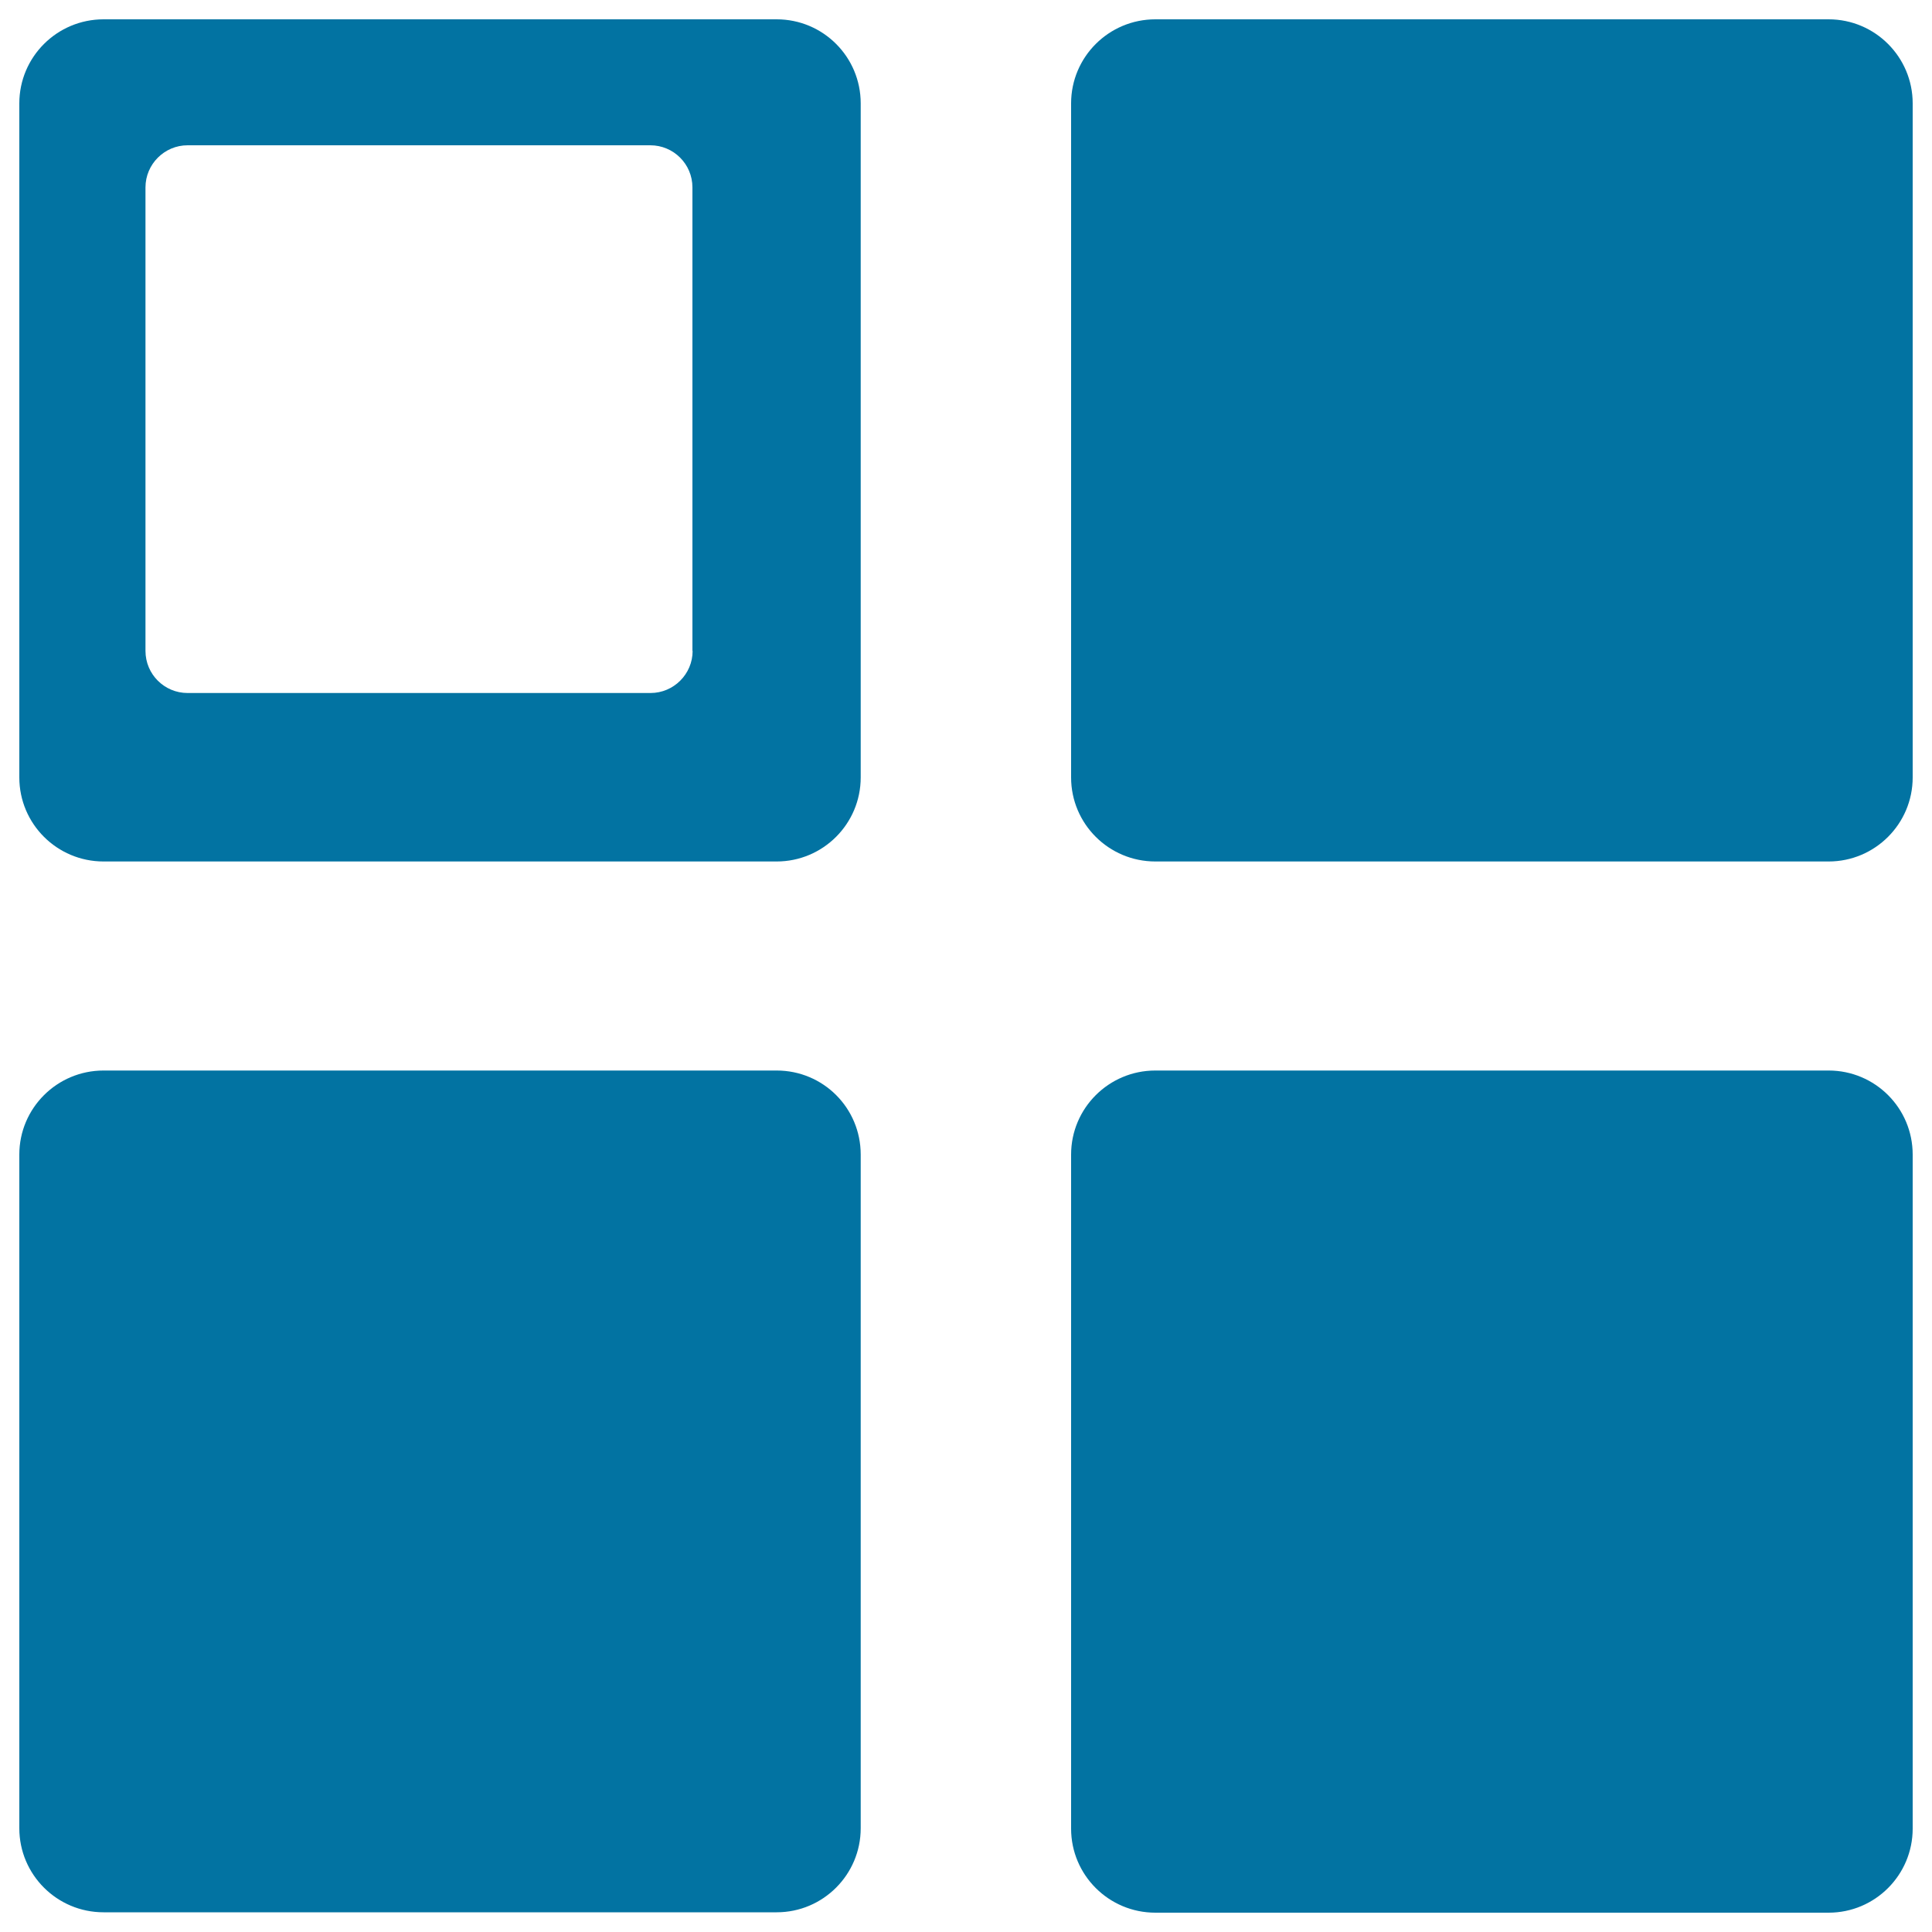
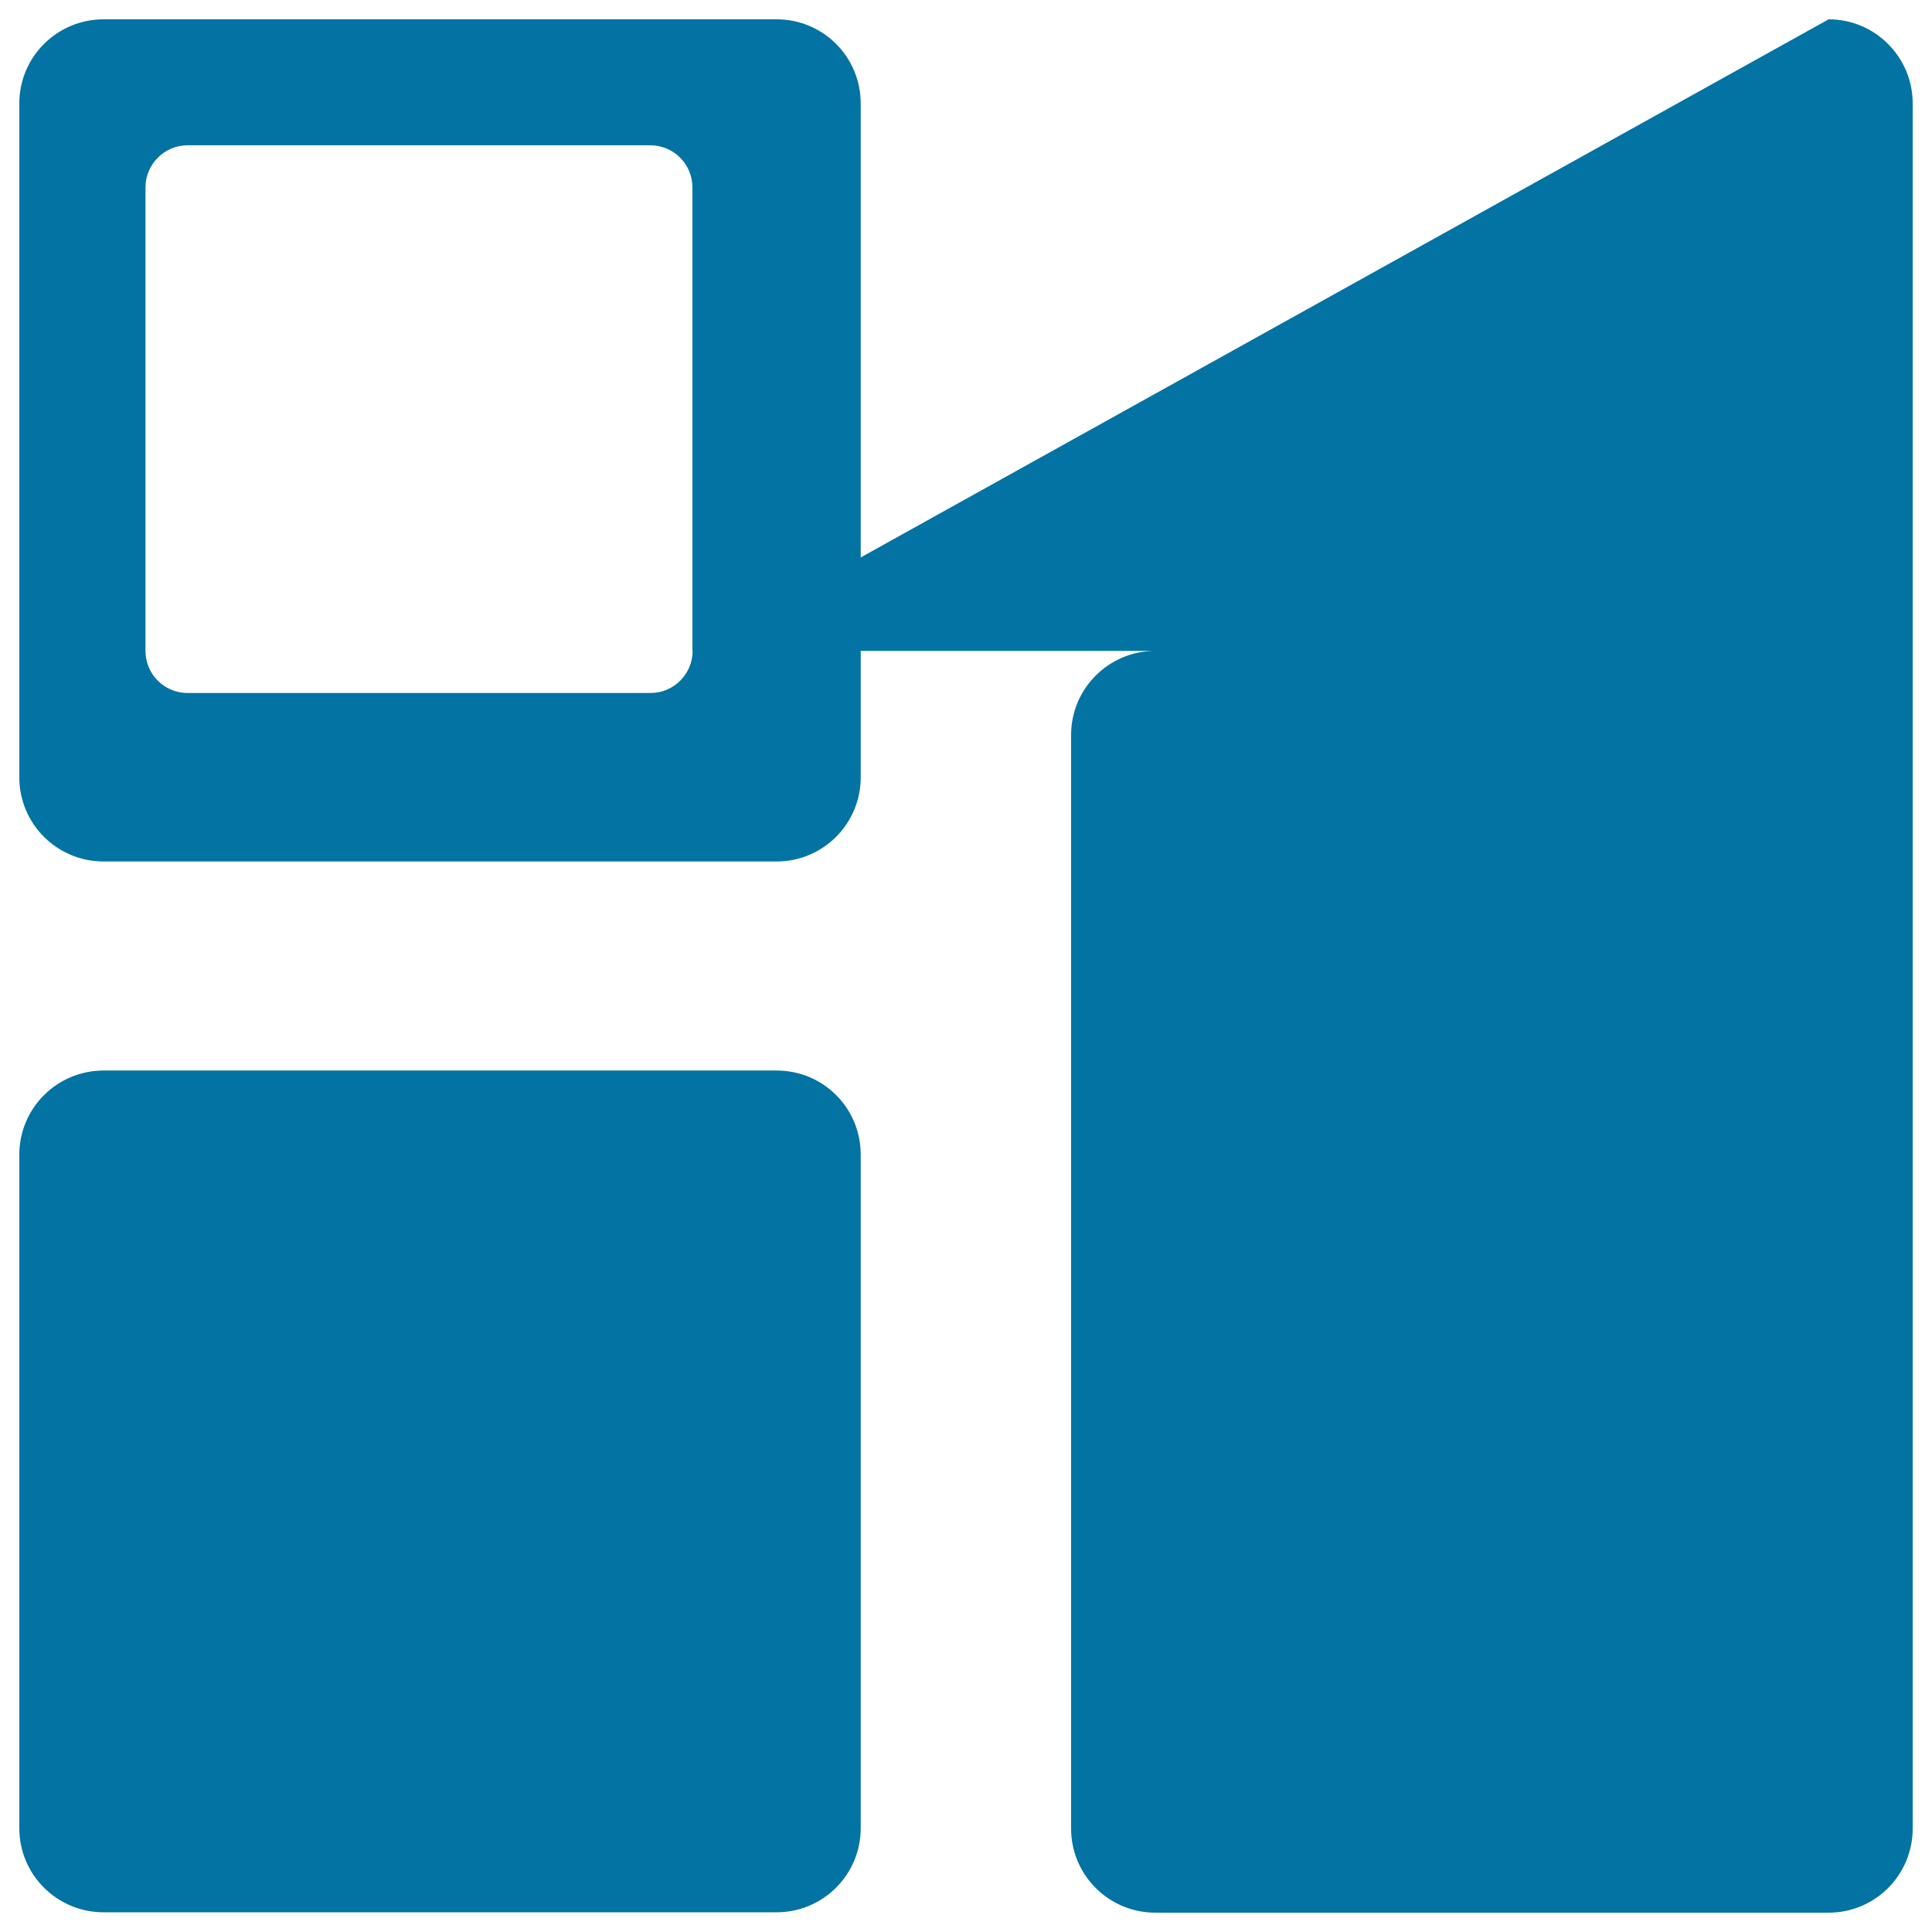
<svg xmlns="http://www.w3.org/2000/svg" viewBox="0 0 1000 1000" style="fill:#0273a2">
  <title>Option SVG icon</title>
-   <path d="M402,554.1H53.6c-24.1,0-43.6,19.5-43.6,43.5v348.7c0,24,19.5,43.5,43.6,43.5H402c24,0,43.5-19.5,43.5-43.5V597.6C445.5,573.5,426.1,554.1,402,554.1z M402,10H53.6C29.5,10,10,29.5,10,53.5v348.9c0,24,19.5,43.5,43.6,43.5H402c24,0,43.5-19.5,43.5-43.5V53.5C445.5,29.5,426.1,10,402,10z M358.5,336.9c0,12-9.8,21.8-21.8,21.8H97.1c-12,0-21.8-9.7-21.8-21.8V97c0-12,9.8-21.8,21.8-21.8h239.5c12,0,21.8,9.7,21.8,21.8V336.9z M946.5,10H598c-24.1,0-43.6,19.5-43.6,43.5v348.9c0,24,19.5,43.5,43.6,43.5h348.5c24,0,43.5-19.5,43.5-43.5V53.5C990,29.5,970.5,10,946.5,10z M946.5,554.1H598c-24.1,0-43.6,19.5-43.6,43.5v348.9c0,24,19.5,43.5,43.6,43.5h348.5c24,0,43.5-19.5,43.5-43.5V597.6C990,573.5,970.5,554.1,946.5,554.1z" />
+   <path d="M402,554.1H53.6c-24.1,0-43.6,19.5-43.6,43.5v348.7c0,24,19.5,43.5,43.6,43.5H402c24,0,43.5-19.5,43.5-43.5V597.6C445.5,573.5,426.1,554.1,402,554.1z M402,10H53.6C29.5,10,10,29.5,10,53.5v348.9c0,24,19.5,43.5,43.6,43.5H402c24,0,43.5-19.5,43.5-43.5V53.5C445.5,29.5,426.1,10,402,10z M358.5,336.9c0,12-9.8,21.8-21.8,21.8H97.1c-12,0-21.8-9.7-21.8-21.8V97c0-12,9.8-21.8,21.8-21.8h239.5c12,0,21.8,9.7,21.8,21.8V336.9z H598c-24.1,0-43.6,19.5-43.6,43.5v348.9c0,24,19.5,43.5,43.6,43.5h348.5c24,0,43.5-19.5,43.5-43.5V53.5C990,29.5,970.5,10,946.5,10z M946.5,554.1H598c-24.1,0-43.6,19.5-43.6,43.5v348.9c0,24,19.5,43.5,43.6,43.5h348.5c24,0,43.5-19.5,43.5-43.5V597.6C990,573.5,970.5,554.1,946.5,554.1z" />
</svg>